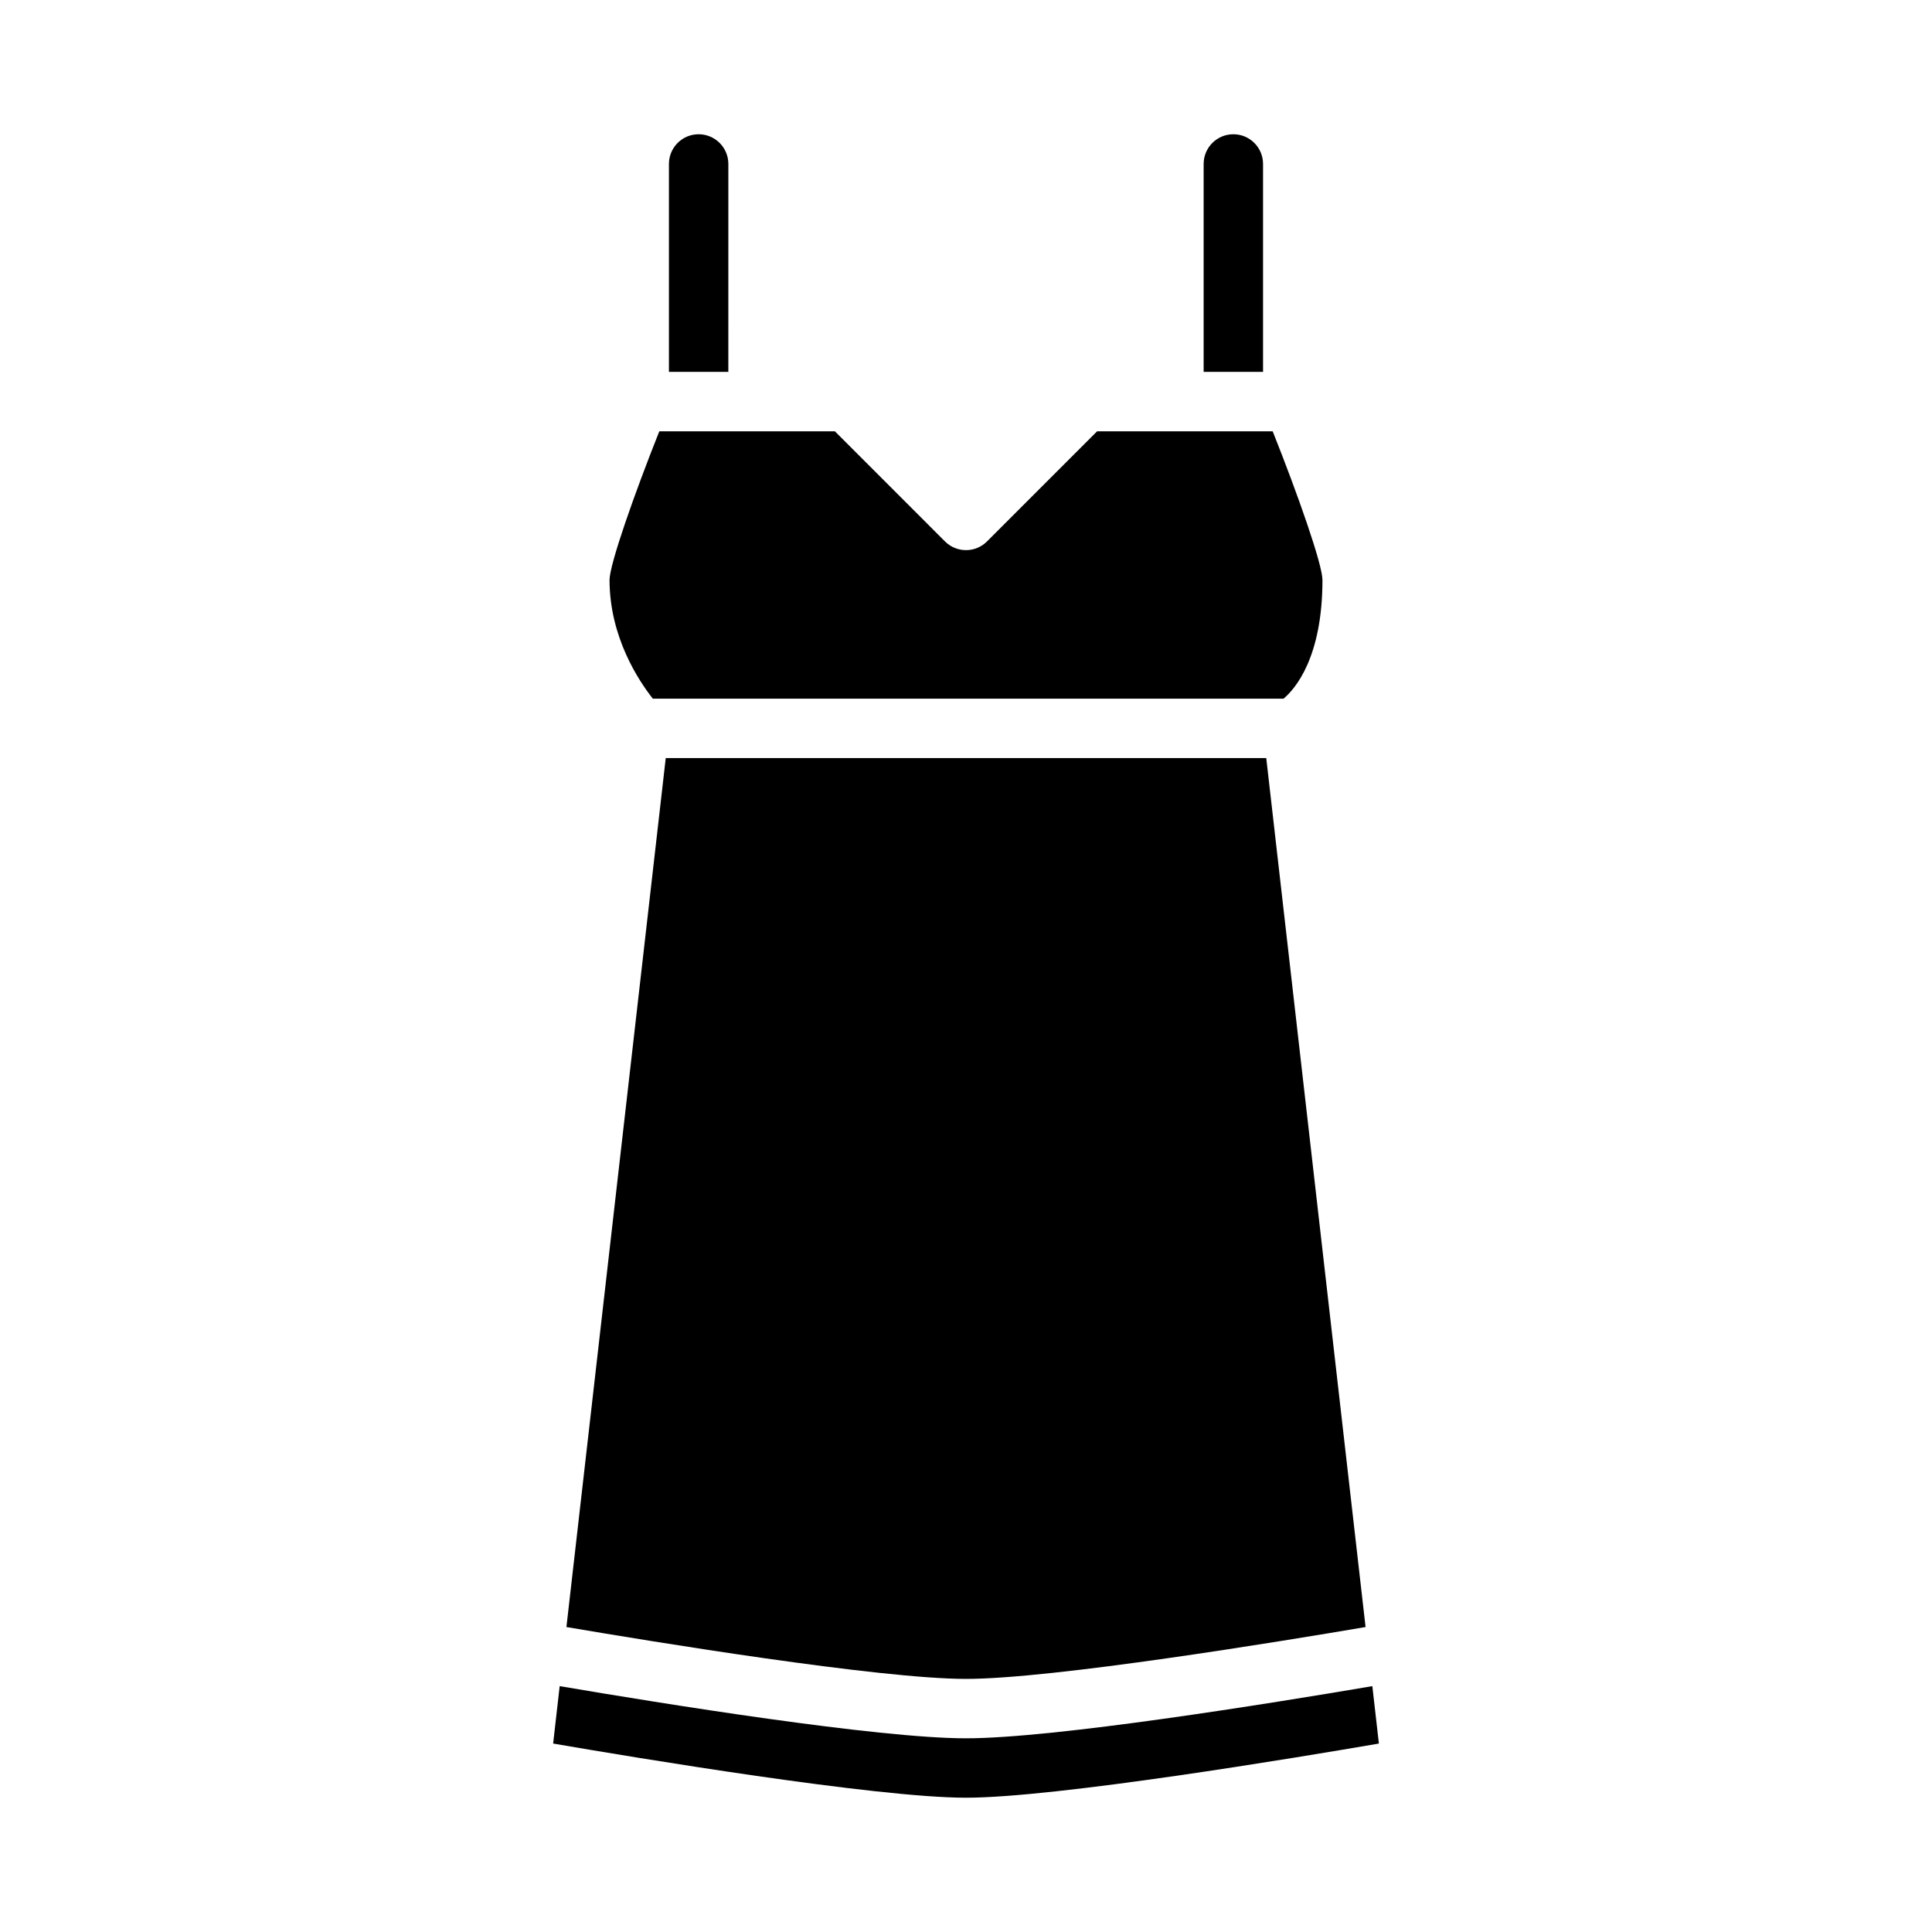
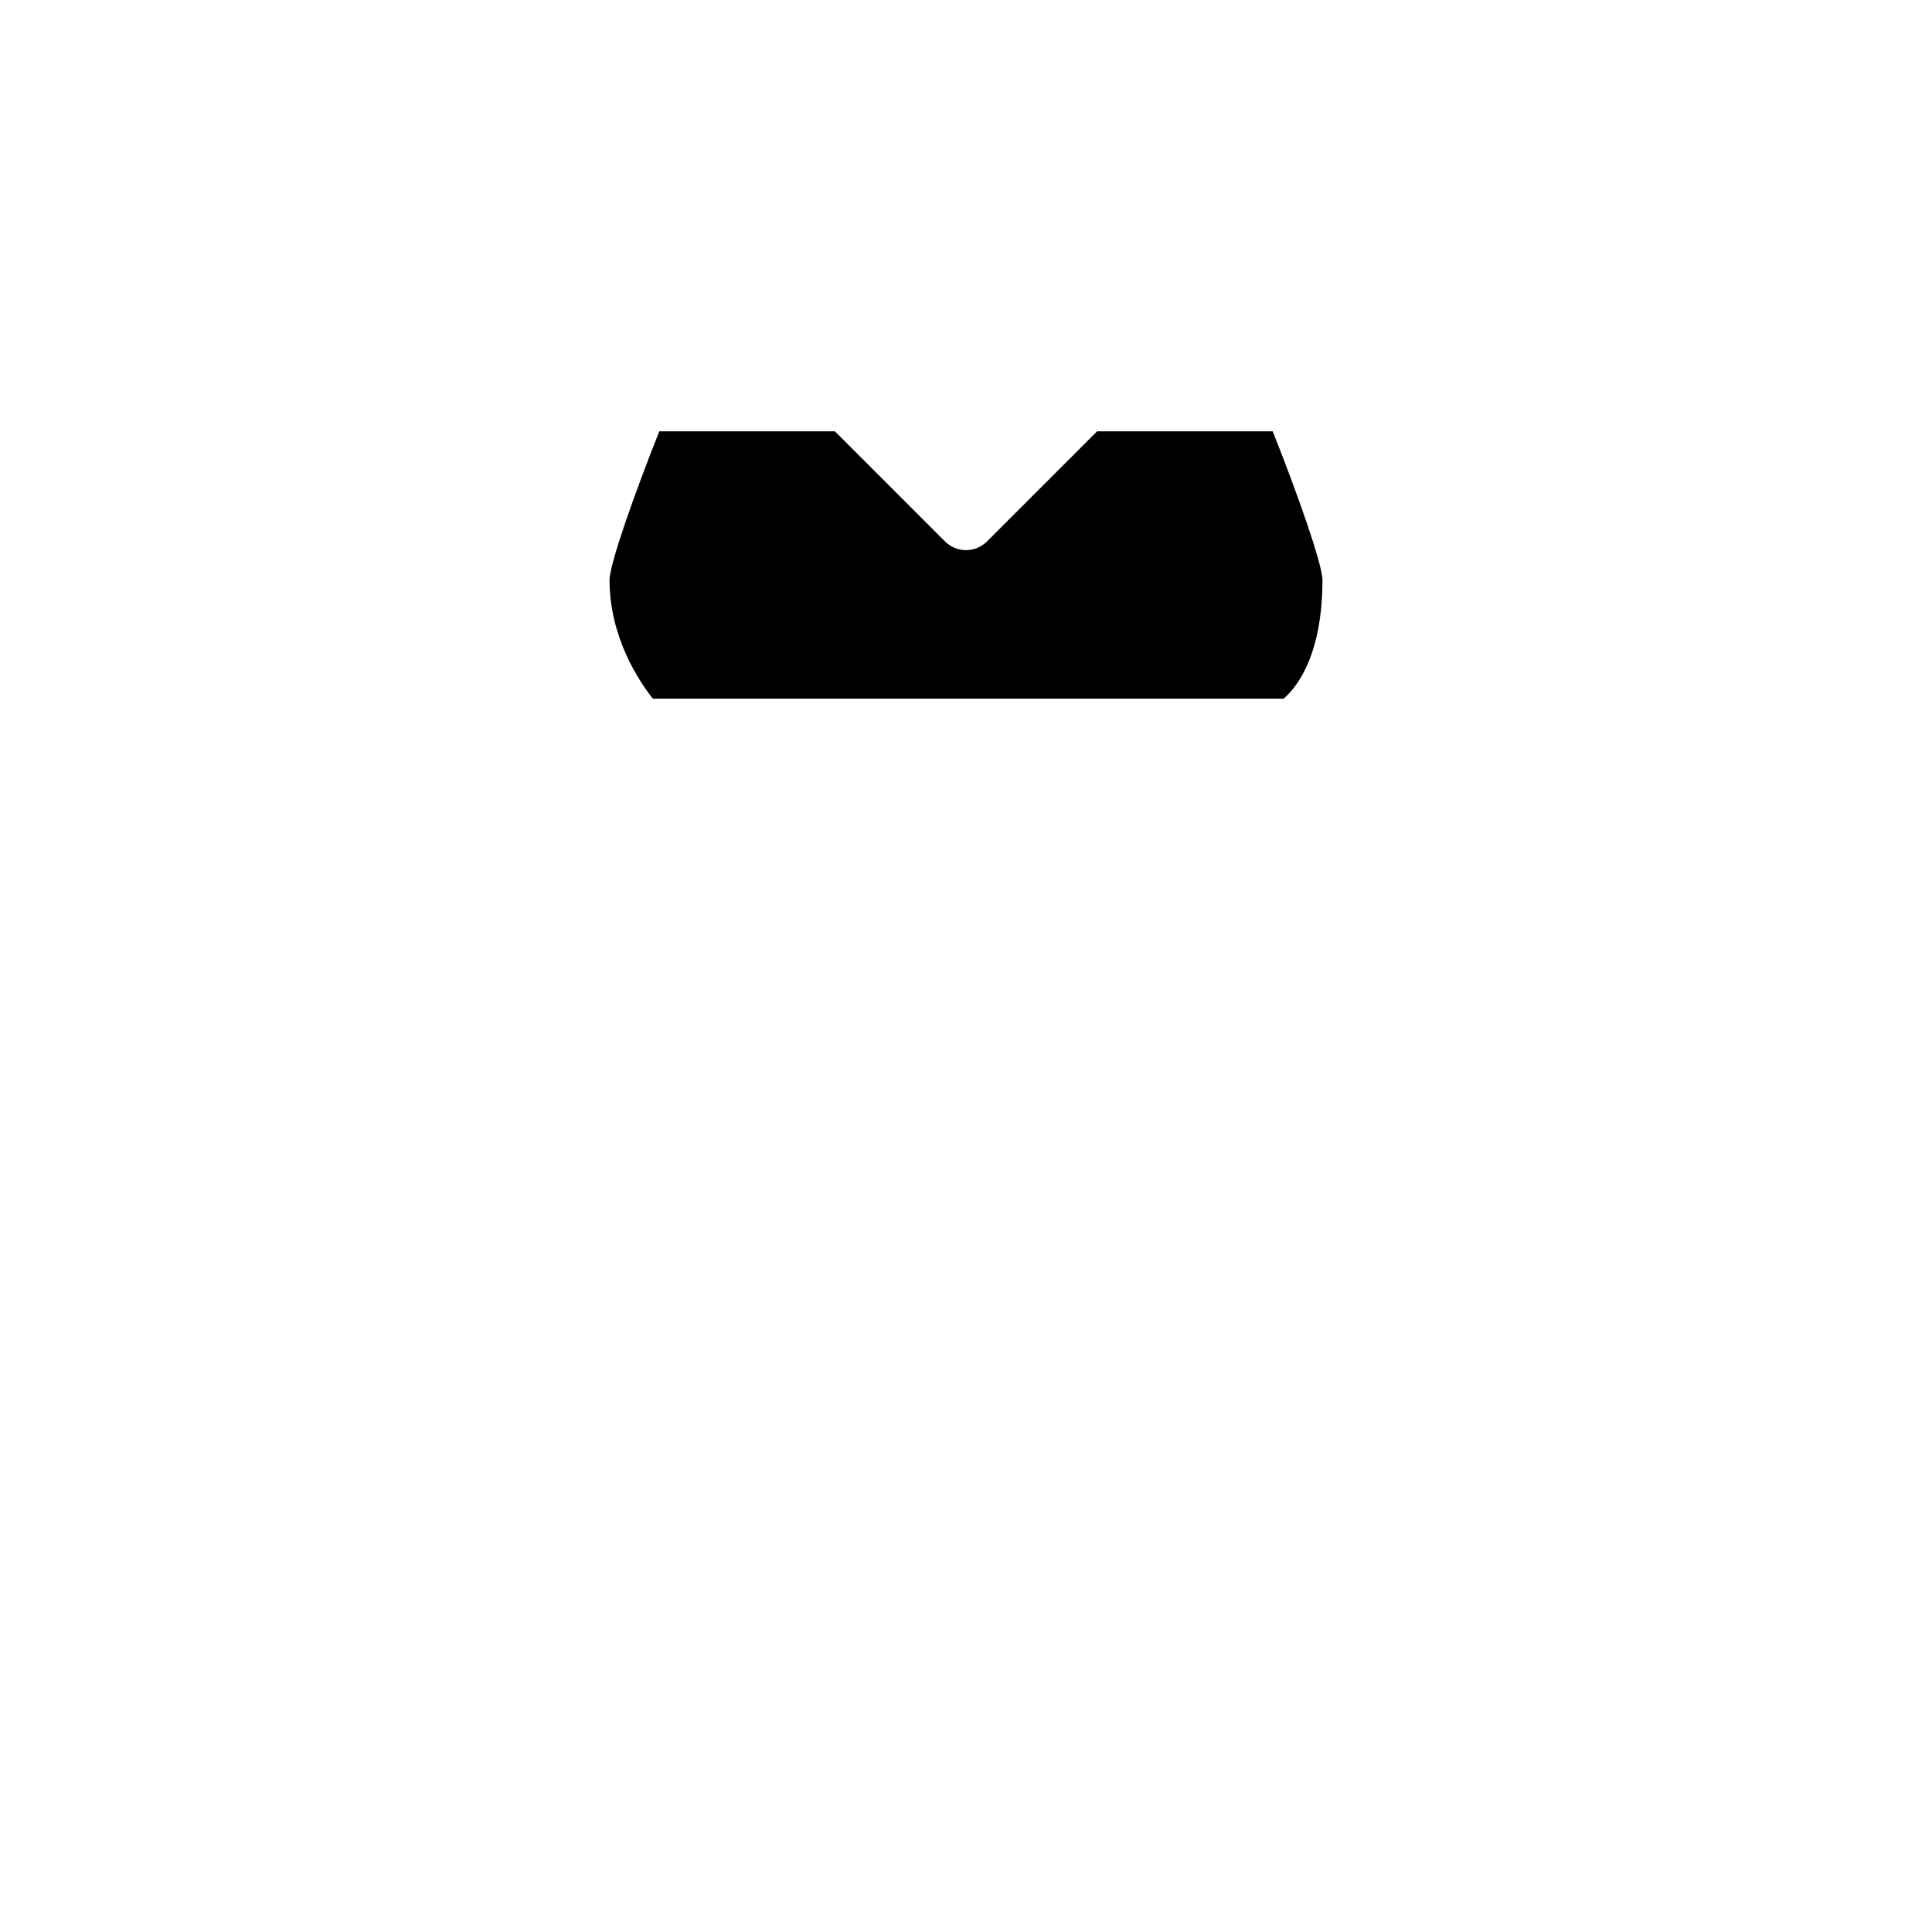
<svg xmlns="http://www.w3.org/2000/svg" fill="#000000" width="800px" height="800px" version="1.1" viewBox="144 144 512 512">
  <g>
-     <path d="m509.42 606.06-1.738-15.215c-27.262 4.633-84.25 13.824-107.68 13.824-23.434 0-80.418-9.191-107.68-13.828l-1.738 15.215c21.652 3.731 85.578 14.355 109.41 14.355 23.832 0 87.762-10.625 109.42-14.352z" />
-     <path d="m505.89 575.18-26.32-230.29h-159.14l-26.32 230.29c22.438 3.82 82.961 13.746 105.89 13.746 22.926 0 83.453-9.926 105.89-13.746z" />
    <path d="m484.16 329.15c3.016-2.539 10.305-10.82 10.305-31.484-0.043-4.176-6.547-22.715-13.188-39.359h-46.535l-29.18 29.184 0.004-0.004c-1.477 1.477-3.481 2.305-5.566 2.305-2.09 0-4.09-0.828-5.566-2.305l-29.18-29.184h-46.531c-6.637 16.645-13.141 35.184-13.188 39.359 0 15.148 7.727 26.75 11.473 31.488z" />
-     <path d="m337.02 187.45c0-4.348-3.527-7.871-7.875-7.871-4.348 0-7.871 3.523-7.871 7.871v55.105h15.742z" />
-     <path d="m478.72 187.45c0-4.348-3.523-7.871-7.871-7.871s-7.871 3.523-7.871 7.871v55.105h15.742z" />
  </g>
</svg>